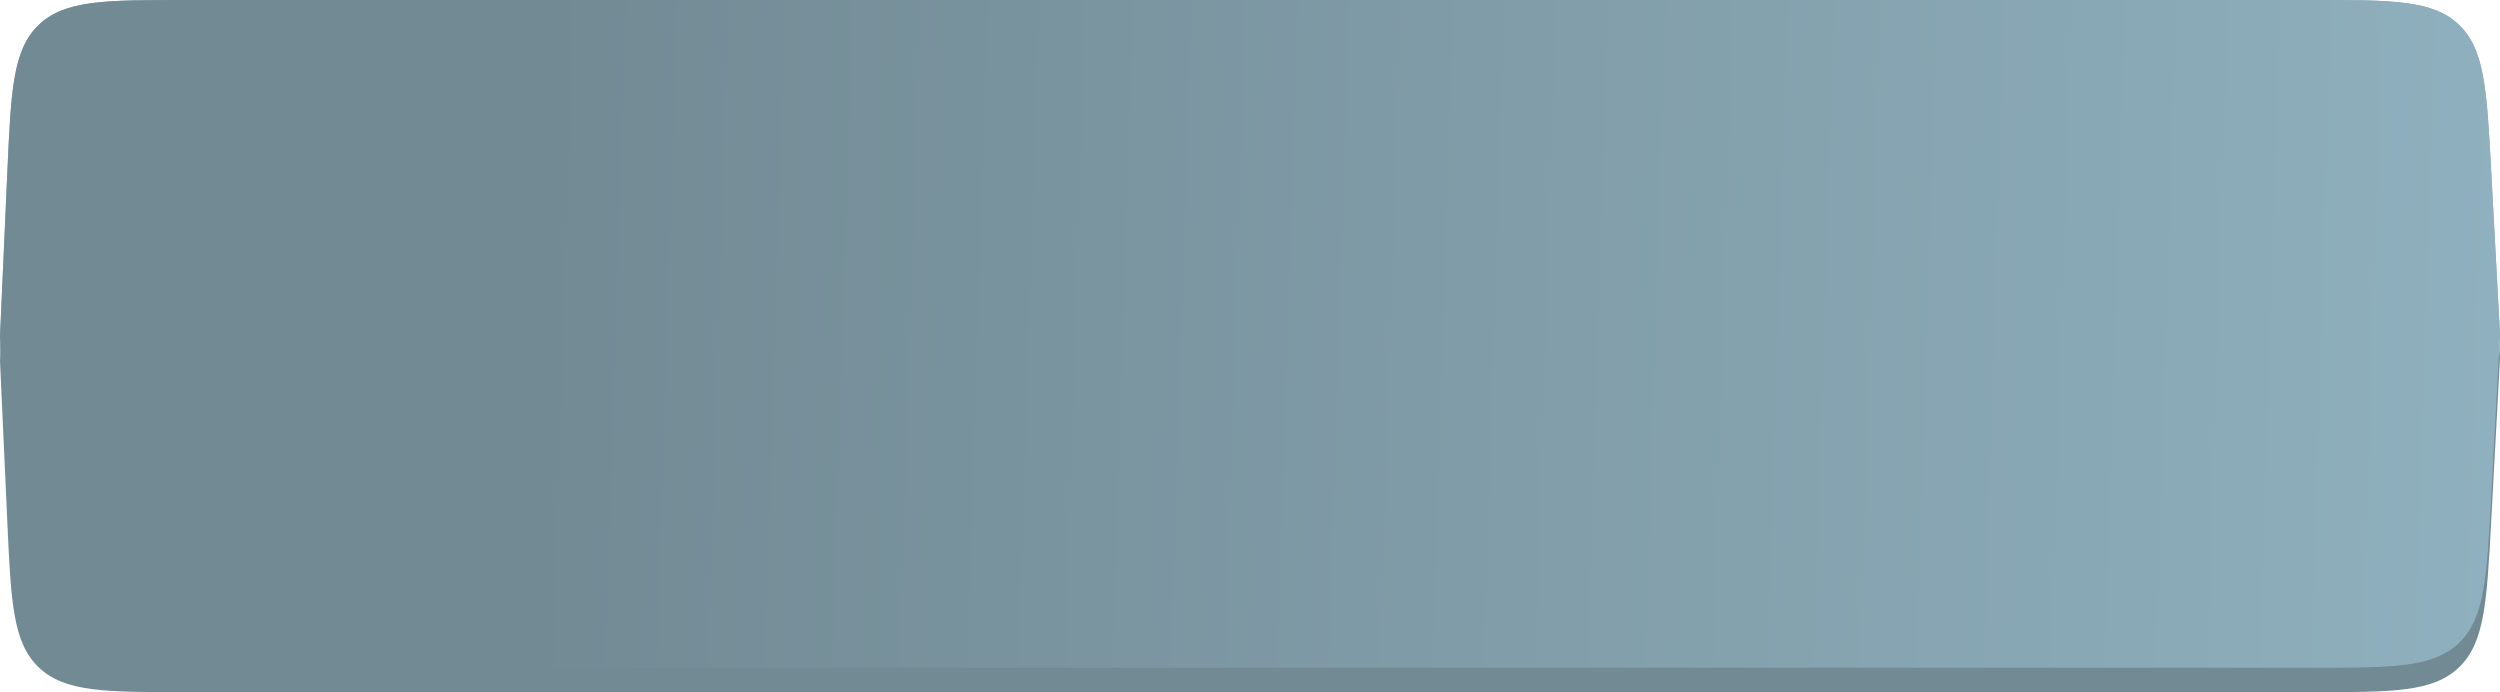
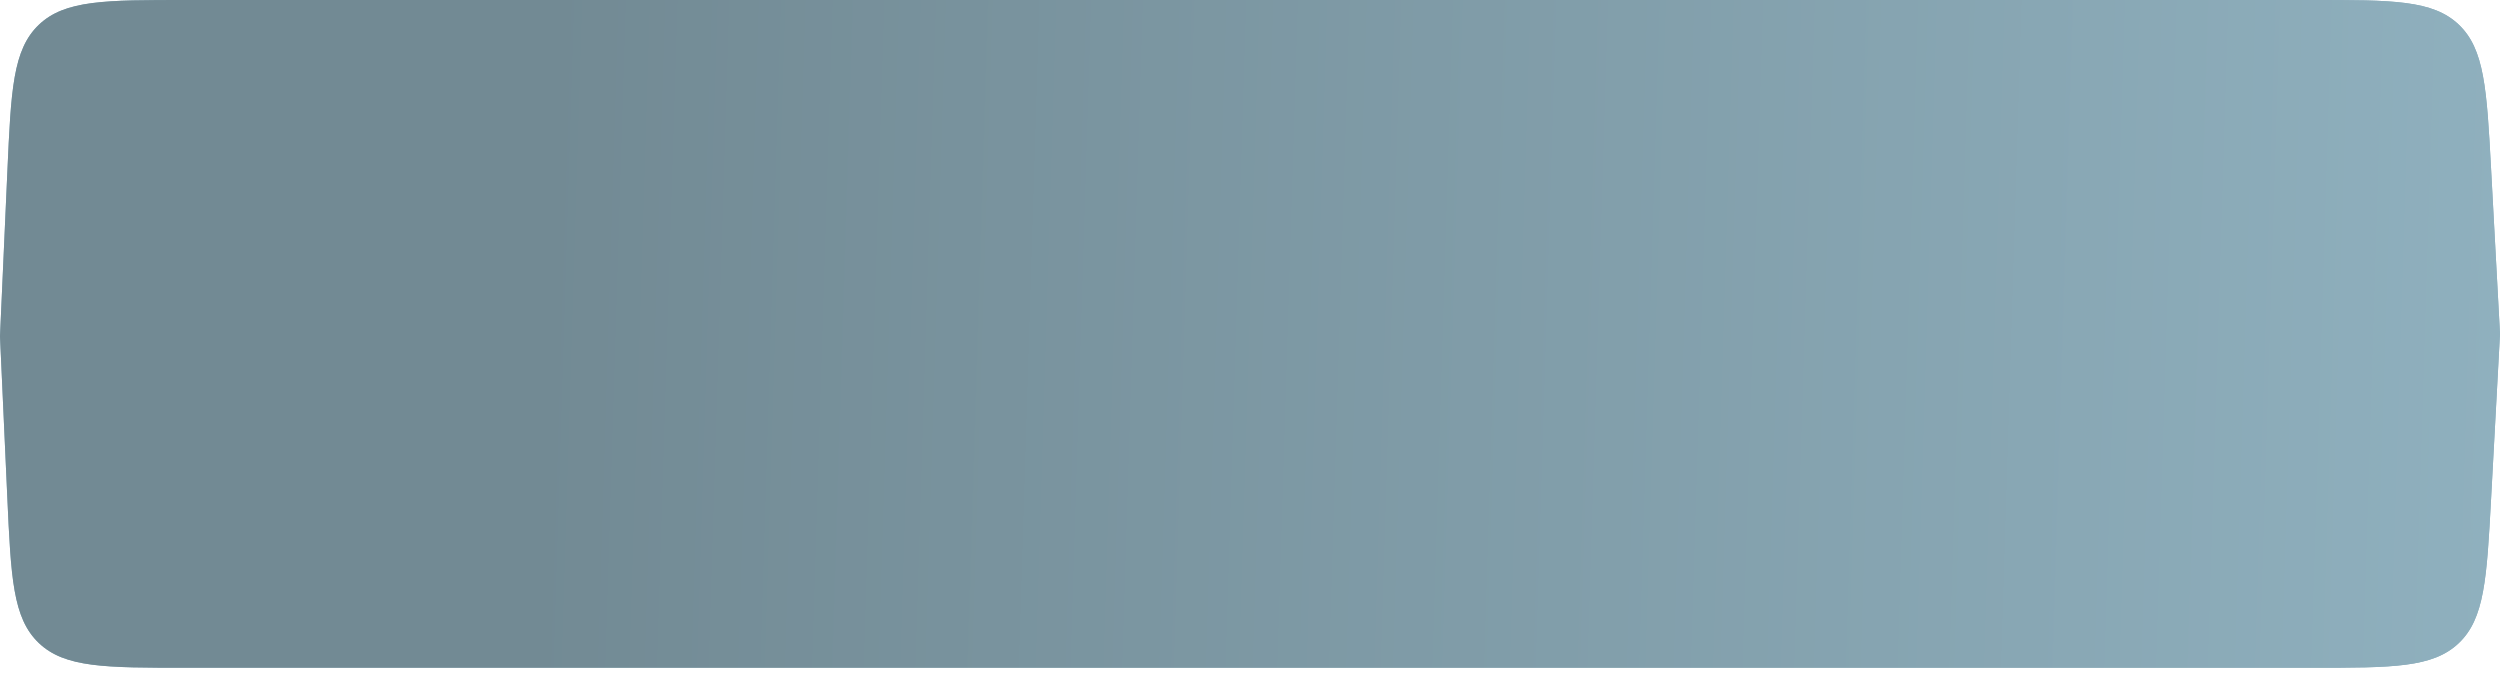
<svg xmlns="http://www.w3.org/2000/svg" width="307" height="85" viewBox="0 0 307 85" fill="none">
  <path d="M0.907 21.017C1.352 11.072 1.574 6.1 4.764 3.05C7.953 0 12.931 0 22.885 0H283.941C293.81 0 298.745 0 301.927 3.015C305.109 6.029 305.376 10.957 305.909 20.812L307 41L305.909 61.188C305.376 71.043 305.109 75.971 301.927 78.985C298.745 82 293.81 82 283.941 82H22.871C12.923 82 7.948 82 4.759 78.953C1.571 75.905 1.345 70.936 0.894 60.997L0 41.299L0.907 21.017Z" fill="#8FB0BE" />
-   <path d="M0.907 24.017C1.352 14.072 1.574 9.1 4.764 6.05C7.953 3 12.931 3 22.885 3H283.941C293.81 3 298.745 3 301.927 6.015C305.109 9.029 305.376 13.957 305.909 23.812L307 44L305.909 64.188C305.376 74.043 305.109 78.971 301.927 81.985C298.745 85 293.81 85 283.941 85H22.871C12.923 85 7.948 85 4.759 81.953C1.571 78.905 1.345 73.936 0.894 63.997L0 44.299L0.907 24.017Z" fill="#728A94" />
  <path d="M0.907 21.017C1.352 11.072 1.574 6.1 4.764 3.05C7.953 0 12.931 0 22.885 0H283.941C293.81 0 298.745 0 301.927 3.015C305.109 6.029 305.376 10.957 305.909 20.812L307 41L305.909 61.188C305.376 71.043 305.109 75.971 301.927 78.985C298.745 82 293.81 82 283.941 82H22.871C12.923 82 7.948 82 4.759 78.953C1.571 75.905 1.345 70.936 0.894 60.997L0 41.299L0.907 21.017Z" fill="url(#paint0_linear_11_14)" />
  <defs>
    <linearGradient id="paint0_linear_11_14" x1="-2.02398e-07" y1="41" x2="307" y2="50.5" gradientUnits="userSpaceOnUse">
      <stop offset="0.215" stop-color="#728A94" />
      <stop offset="1" stop-color="#8FB0BE" />
    </linearGradient>
  </defs>
</svg>